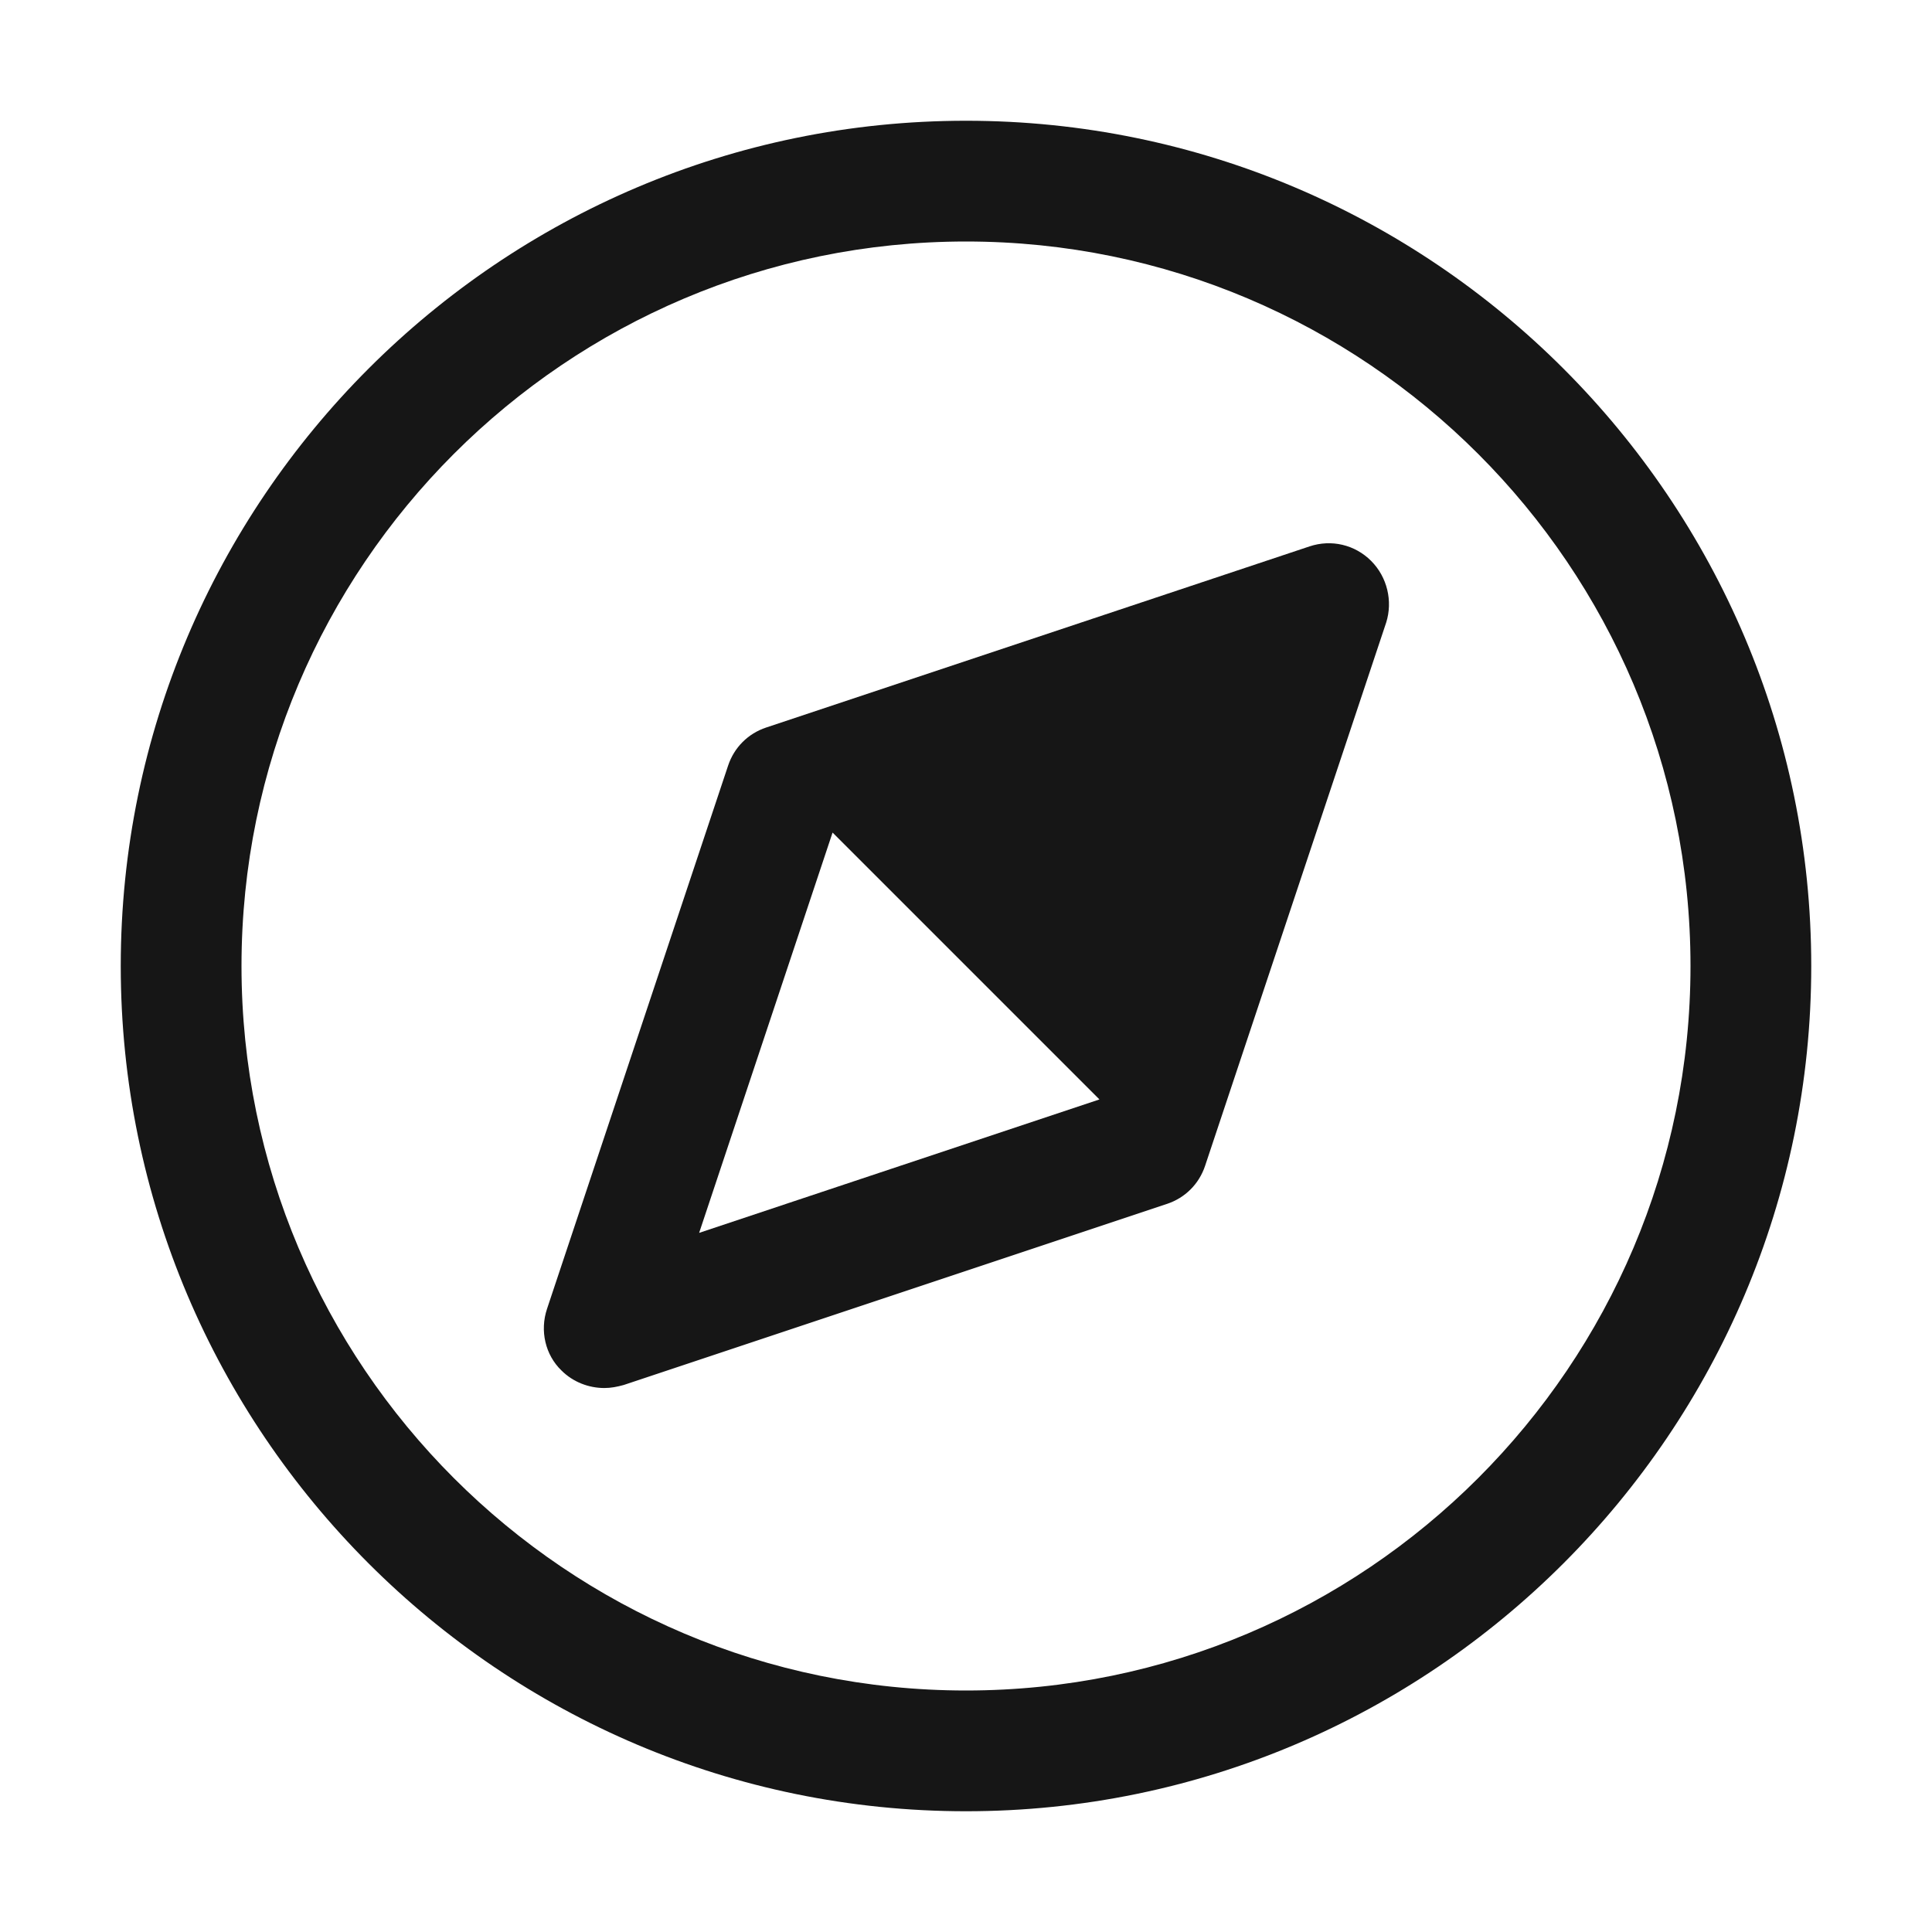
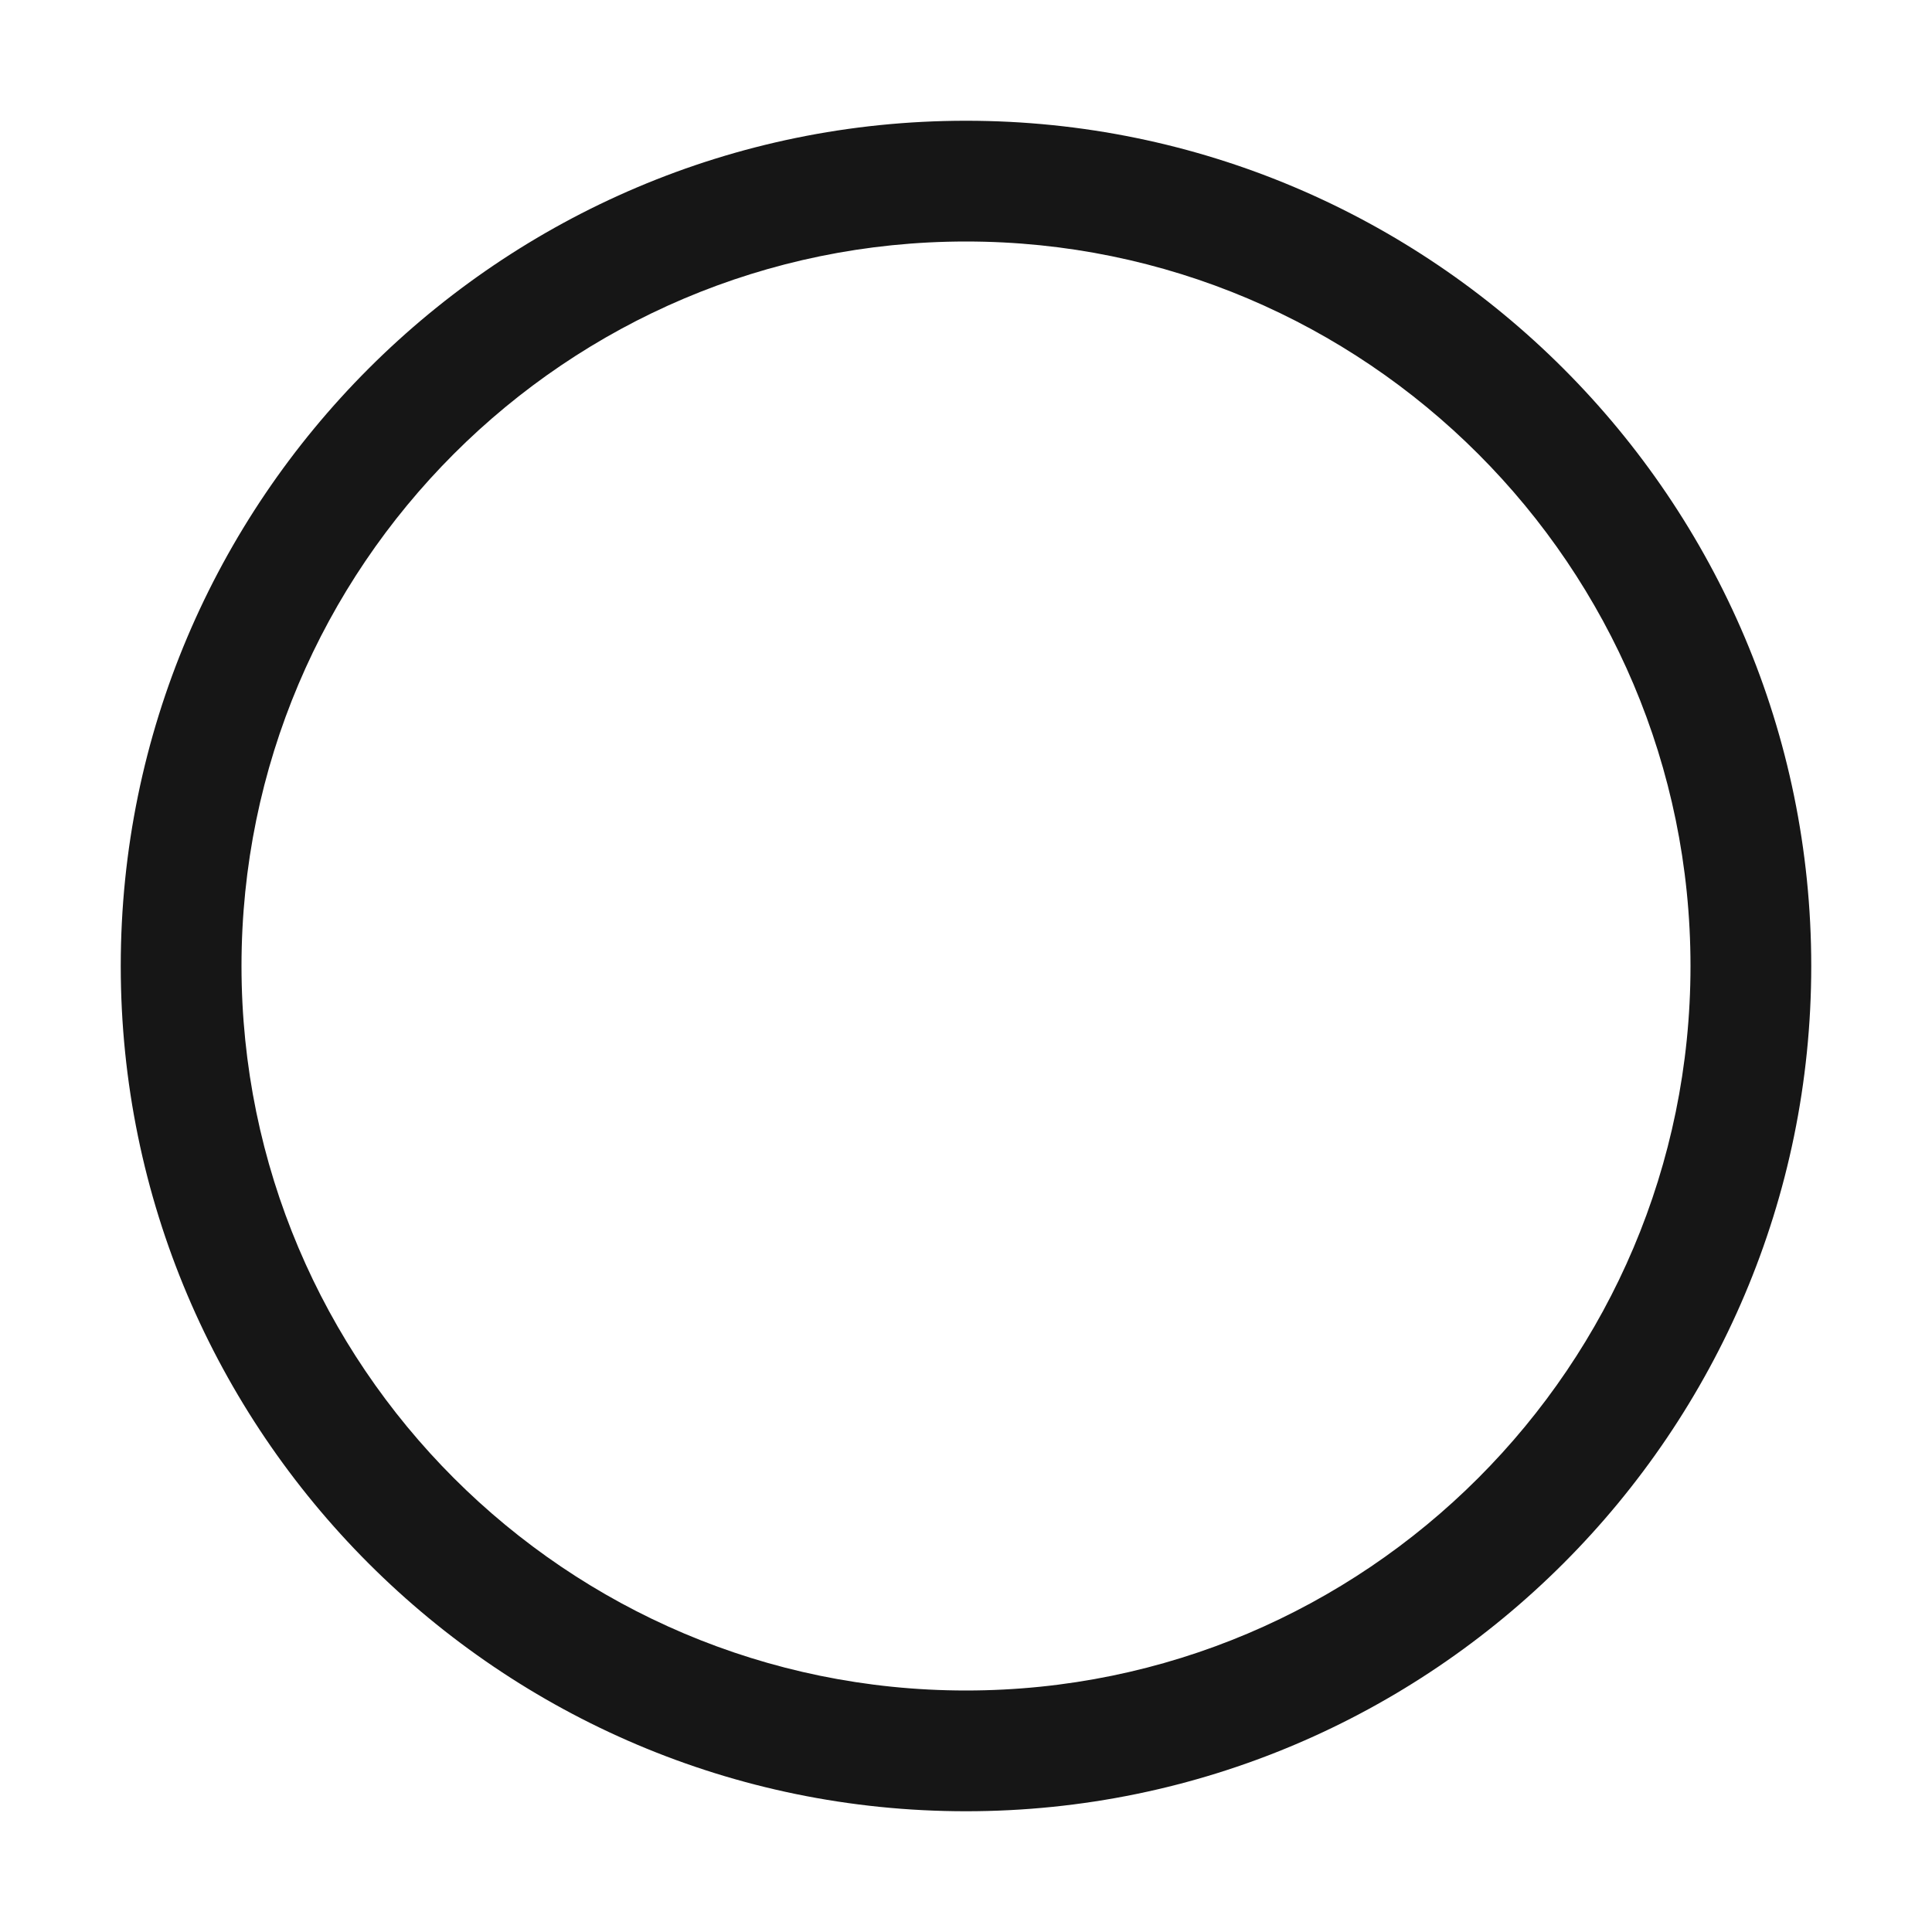
<svg xmlns="http://www.w3.org/2000/svg" width="32" height="32" viewBox="0 0 32 32" fill="none">
  <path d="M16 30C8.28 30 2 23.72 2 16C2 8.28 8.28 2 16 2C23.72 2 30 8.28 30 16C30 23.72 23.72 30 16 30ZM16 4C9.38 4 4 9.38 4 16C4 22.62 9.38 28 16 28C22.62 28 28 22.62 28 16C28 9.38 22.62 4 16 4Z" fill="#161616" />
-   <path d="M22.71 9.29C22.44 9.02 22.05 8.93 21.69 9.05L12.69 12.05C12.39 12.15 12.16 12.38 12.06 12.68L9.06 21.68C8.94 22.04 9.03 22.44 9.3 22.7C9.49 22.89 9.75 22.99 10.01 22.99C10.12 22.99 10.22 22.97 10.33 22.94L19.33 19.94C19.63 19.84 19.86 19.61 19.96 19.31L22.96 10.31C23.07 9.96 22.98 9.56 22.71 9.29ZM11.58 20.42L13.79 13.79L18.21 18.21L11.58 20.42Z" fill="#161616" />
</svg>